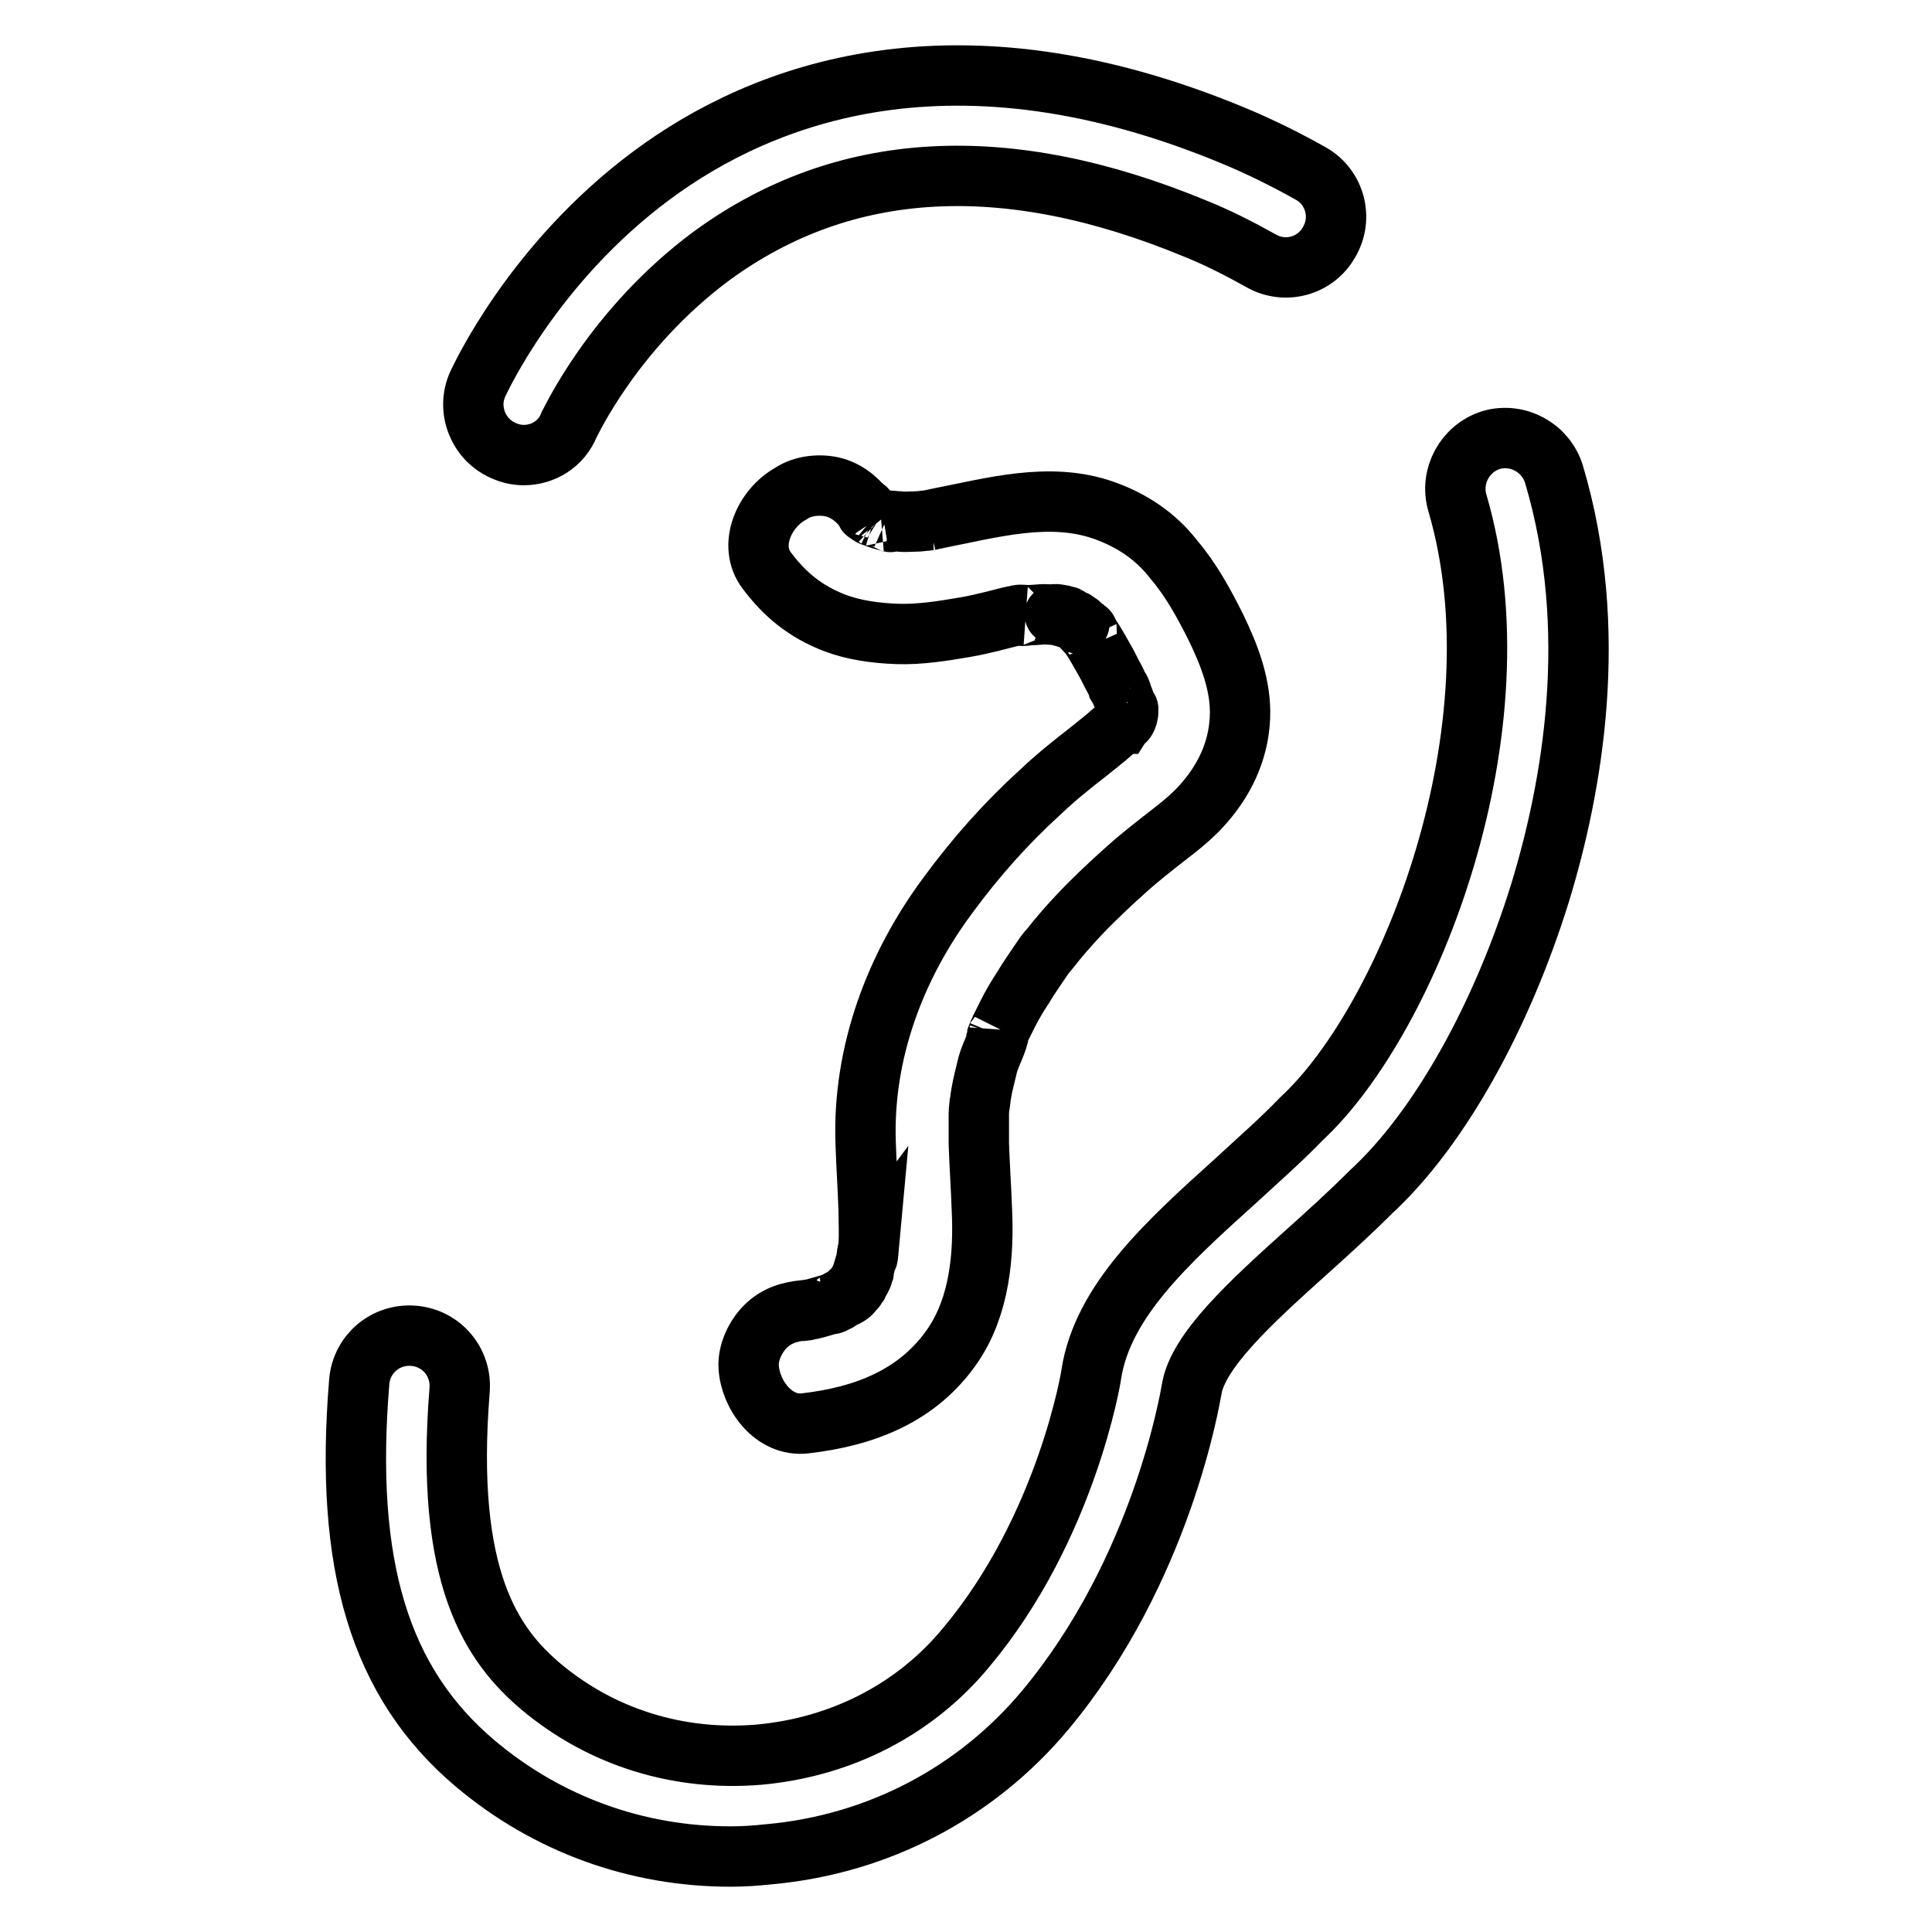
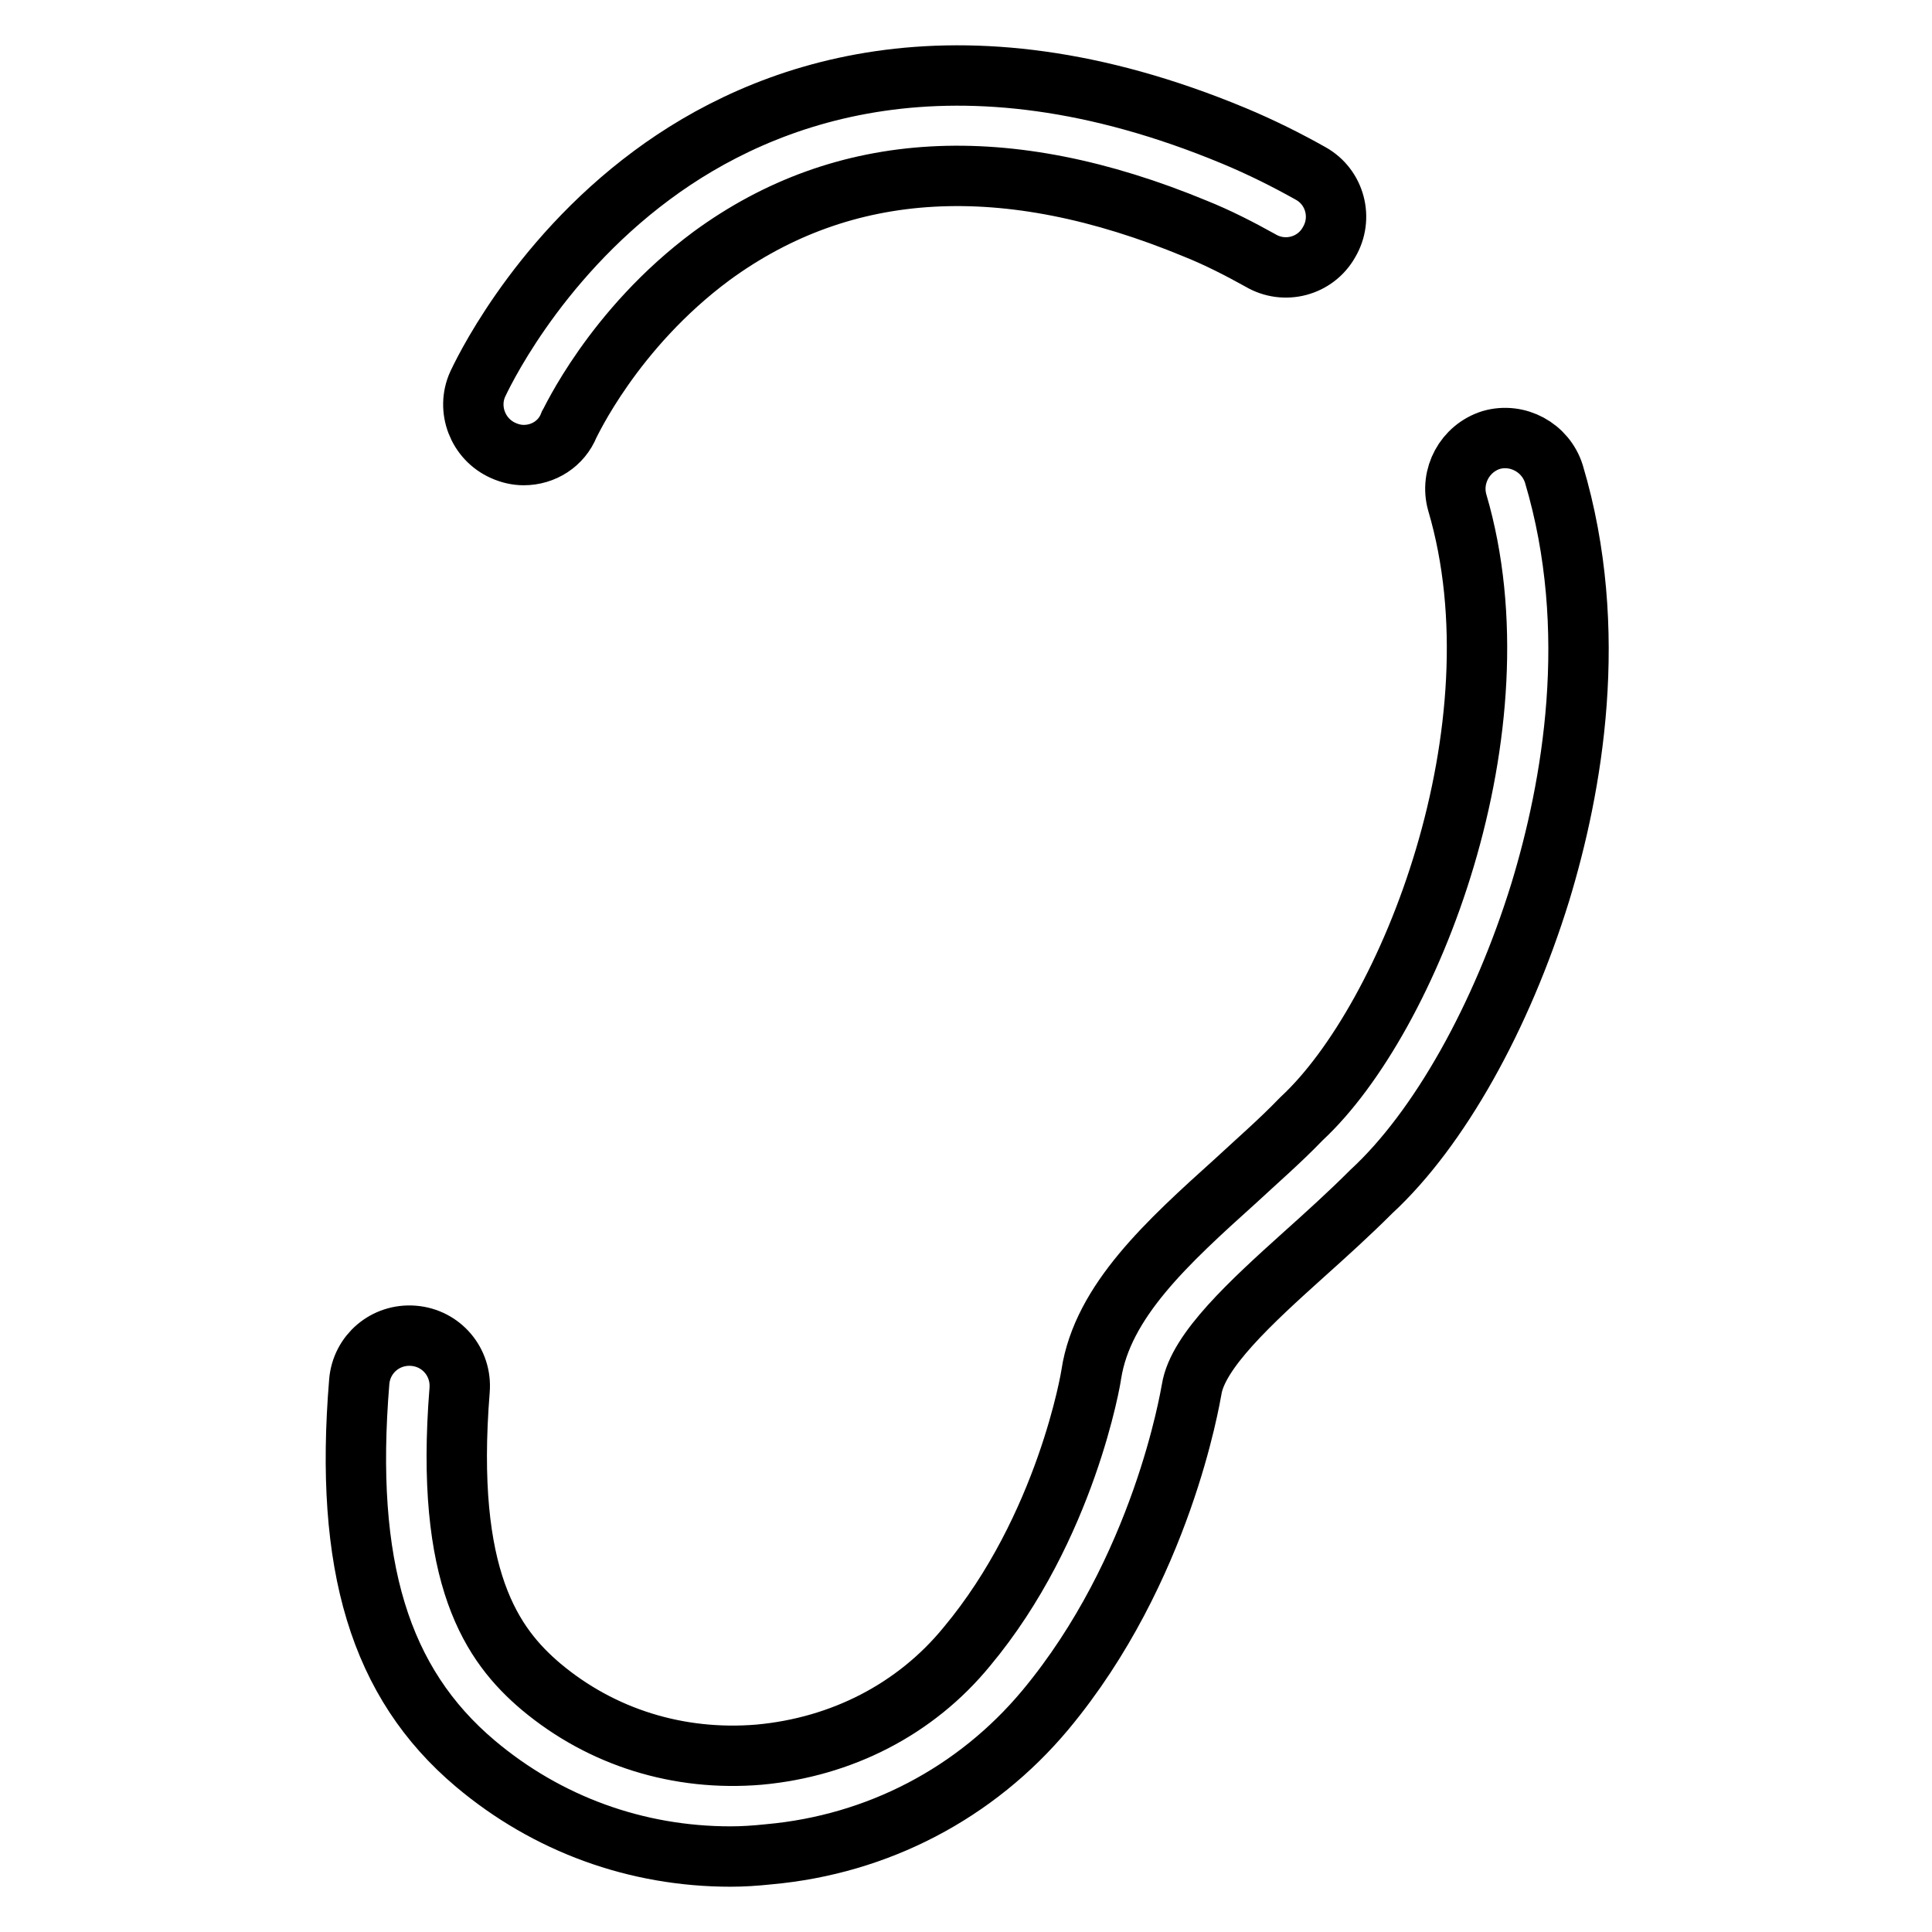
<svg xmlns="http://www.w3.org/2000/svg" version="1.1" x="0px" y="0px" viewBox="0 0 256 256" enable-background="new 0 0 256 256" xml:space="preserve">
  <g>
    <path stroke-width="8" fill-opacity="0" stroke="#000000" d="M96.8,246c-12.5,0-24.3-4.3-33.8-12.3c-12.7-10.7-17.4-26.3-15.4-50.6c0.3-3.7,3.5-6.4,7.2-6.1 c3.7,0.3,6.4,3.5,6.1,7.2c-2,24.9,4.3,33.8,10.8,39.3c8,6.7,18.2,9.9,28.9,9c10.9-1,20.7-6,27.5-14.3 c13.2-15.8,16.5-35.9,16.5-36.1c1.5-9.7,10.1-17.5,19.2-25.7c2.8-2.6,5.8-5.2,8.5-8c0.1-0.1,0.1-0.1,0.2-0.2 c14.3-13.3,29.4-51.7,20.6-81.6c-1-3.5,1-7.2,4.5-8.3c3.5-1,7.2,1,8.3,4.5c6.2,20.8,2.4,41.6-1.8,55.4 c-5.1,16.5-13.4,31.4-22.4,39.7c-2.9,2.9-6,5.7-8.9,8.3c-7,6.3-14.1,12.8-14.9,17.9c-0.2,1-3.9,23.9-19.4,42.5 c-9.2,11-22.2,17.8-36.6,19.1C100,245.9,98.4,246,96.8,246L96.8,246z M69.4,60.3c-0.9,0-1.8-0.2-2.7-0.6c-3.4-1.5-4.9-5.5-3.4-8.8 c0.3-0.6,7.3-16,23.1-27.7c14.7-10.9,40.1-20.6,77.1-5.2c3.6,1.5,7,3.2,10.2,5c3.2,1.8,4.3,5.9,2.4,9.1c-1.8,3.2-5.9,4.3-9.1,2.4 c-2.7-1.5-5.6-3-8.6-4.2c-25.1-10.4-46.6-9.2-64.1,3.6c-13.1,9.7-18.8,22.3-18.9,22.4C74.4,58.8,72,60.3,69.4,60.3L69.4,60.3z" />
-     <path stroke-width="8" fill-opacity="0" stroke="#000000" d="M101.6,75.6c2.4,3.2,5.1,5.4,8.9,6.9c2.6,1,5.5,1.4,8.4,1.5c3,0.1,6.1-0.4,9-0.9c1.2-0.2,2.5-0.5,3.7-0.8 c1.3-0.3,3-0.9,4.3-0.8c-1.5-0.1-1,0.1-0.4,0.1c0.4,0,0.7-0.1,1.1-0.1c0.6,0,1.2-0.1,1.8-0.1c0.7,0,1.4,0.1,2.1,0.1 c1,0.1-1.5-0.3-0.5,0c0.4,0.1,0.8,0.2,1.2,0.3c0.2,0.1,0.8,0.3,1,0.3c-0.1,0-1.3-0.7-0.6-0.3c0.2,0.1,2.1,1.3,1.2,0.7 c-0.8-0.6-0.1,0,0.1,0.1c0.3,0.3,0.5,0.5,0.8,0.8c0.1,0.2,0.6,0.6,0.7,0.8c-0.6-1.4-0.4-0.5,0,0c0.8,1.1,1.4,2.3,2.1,3.5 c0.4,0.7,0.7,1.4,1.1,2.1c0.2,0.4,0.4,0.7,0.5,1.1l0.3,0.5c0.3,0.7,0.3,0.7,0.1,0.2c0,0-0.2-0.6,0.1,0.2c0.1,0.4,0.3,0.8,0.4,1.1 c0.1,0.4,0.2,0.8,0.3,1.1c0.3,1.1,0.2,0,0-0.3c0.1,0.1-0.1,1.1,0,1.1c-0.1,0,0.4-1.4,0.1-0.6c-0.1,0.4-0.2,0.7-0.3,1.1 c-0.2,0.8,0.8-1.3,0-0.2c0,0-0.5,0.8-0.5,0.8c-0.1,0,1.3-1.4,0.2-0.3c-0.4,0.4-0.8,0.9-1.3,1.3c-1.1,1-2.3,1.9-3.4,2.8 c-2.2,1.7-4.3,3.4-6.3,5.3c-4.5,4.1-8.5,8.6-12.1,13.5c-7.1,9.5-11.4,21-11,32.9c0.1,3,0.3,5.9,0.4,8.9c0,1.5,0.1,3,0,4.5 c0,0.3,0,0.6-0.1,1c0,0.2,0,0.3,0,0.5c-0.1,0.6,0,0.3,0.1-0.8c-0.3,0.4-0.2,1.3-0.4,1.8c-0.2,0.7-0.4,1.3-0.6,2 c-0.3,0.9,0.7-1.4,0.2-0.5c-0.2,0.3-0.3,0.7-0.5,1c-0.2,0.3-0.3,0.5-0.5,0.8c-0.7,1.1,0.8-0.8,0.2-0.2c-0.2,0.2-0.4,0.5-0.7,0.7 c-0.1,0.1-0.3,0.2-0.4,0.4c-0.4,0.4-0.3,0.2,0.5-0.3c-0.3,0.5-1.3,0.8-1.8,1.1c-0.1,0.1-0.7,0.5-0.9,0.5c0.9-0.4,1.1-0.5,0.6-0.3 c-0.3,0.1-0.5,0.2-0.8,0.3c-0.7,0.2-1.4,0.4-2.1,0.6c-0.3,0.1-0.7,0.1-1.1,0.2c-1.5,0.3,1.6-0.2-0.1,0c-2.1,0.2-3.8,0.7-5.3,2.2 c-1.3,1.3-2.3,3.4-2.2,5.3c0.2,3.7,3.3,8,7.5,7.5c7.8-0.9,15-3.6,19.6-10.4c3.5-5.2,4.1-11.9,3.8-18c-0.1-2.9-0.3-5.7-0.4-8.6 c0-1.3,0-2.7,0-4c0-0.6,0.1-1.2,0.2-1.8c0.1-1-0.2,1.5-0.1,0.5c0.1-0.4,0.1-0.8,0.2-1.3c0.2-1.3,0.6-2.7,0.9-4 c0.4-1.4,1.3-2.9,1.5-4.3c0,0.2-0.7,1.6-0.2,0.4c0.1-0.3,0.3-0.6,0.4-0.9c0.3-0.6,0.6-1.2,0.9-1.8c0.6-1.2,1.3-2.4,2.1-3.6 c0.7-1.2,1.5-2.3,2.3-3.5c0.4-0.6,0.8-1.2,1.3-1.7c-1.3,1.6,0.5-0.6,0.8-1c1.9-2.3,3.9-4.4,6-6.4c2.1-2,4.3-4,6.6-5.8 c2.2-1.8,4.6-3.4,6.6-5.6c3-3.3,4.9-7.2,5.1-11.7c0.2-4.2-1.4-8.3-3.2-12c-1.6-3.2-3.3-6.3-5.6-9c-2.4-3.1-5.6-5.2-9.3-6.5 c-7.2-2.5-14.8-0.3-22,1.1c-0.3,0.1-0.6,0.1-0.9,0.2c-1.2,0.2-0.3,0,0.4,0c-0.8,0-1.6,0.2-2.4,0.2c-0.7,0-1.4,0.1-2.1,0 c-0.6,0-1.5-0.2-2.1-0.1c0.2,0,1.9,0.4,0.7,0.1c-0.4-0.1-0.7-0.2-1.1-0.3c-0.3-0.1-0.6-0.2-0.8-0.3c-1.3-0.4,0.2-0.1,0.4,0.2 c-0.1-0.1-0.6-0.3-0.8-0.4c-0.2-0.1-0.4-0.2-0.5-0.3c-0.5-0.3-0.3-0.1,0.7,0.5c-0.2-0.3-2.1-2.4-0.6-0.4c-1.2-1.6-2.5-2.9-4.5-3.5 c-1.8-0.5-4.2-0.3-5.8,0.8C101.2,67.4,99.1,72.3,101.6,75.6L101.6,75.6z" />
  </g>
</svg>